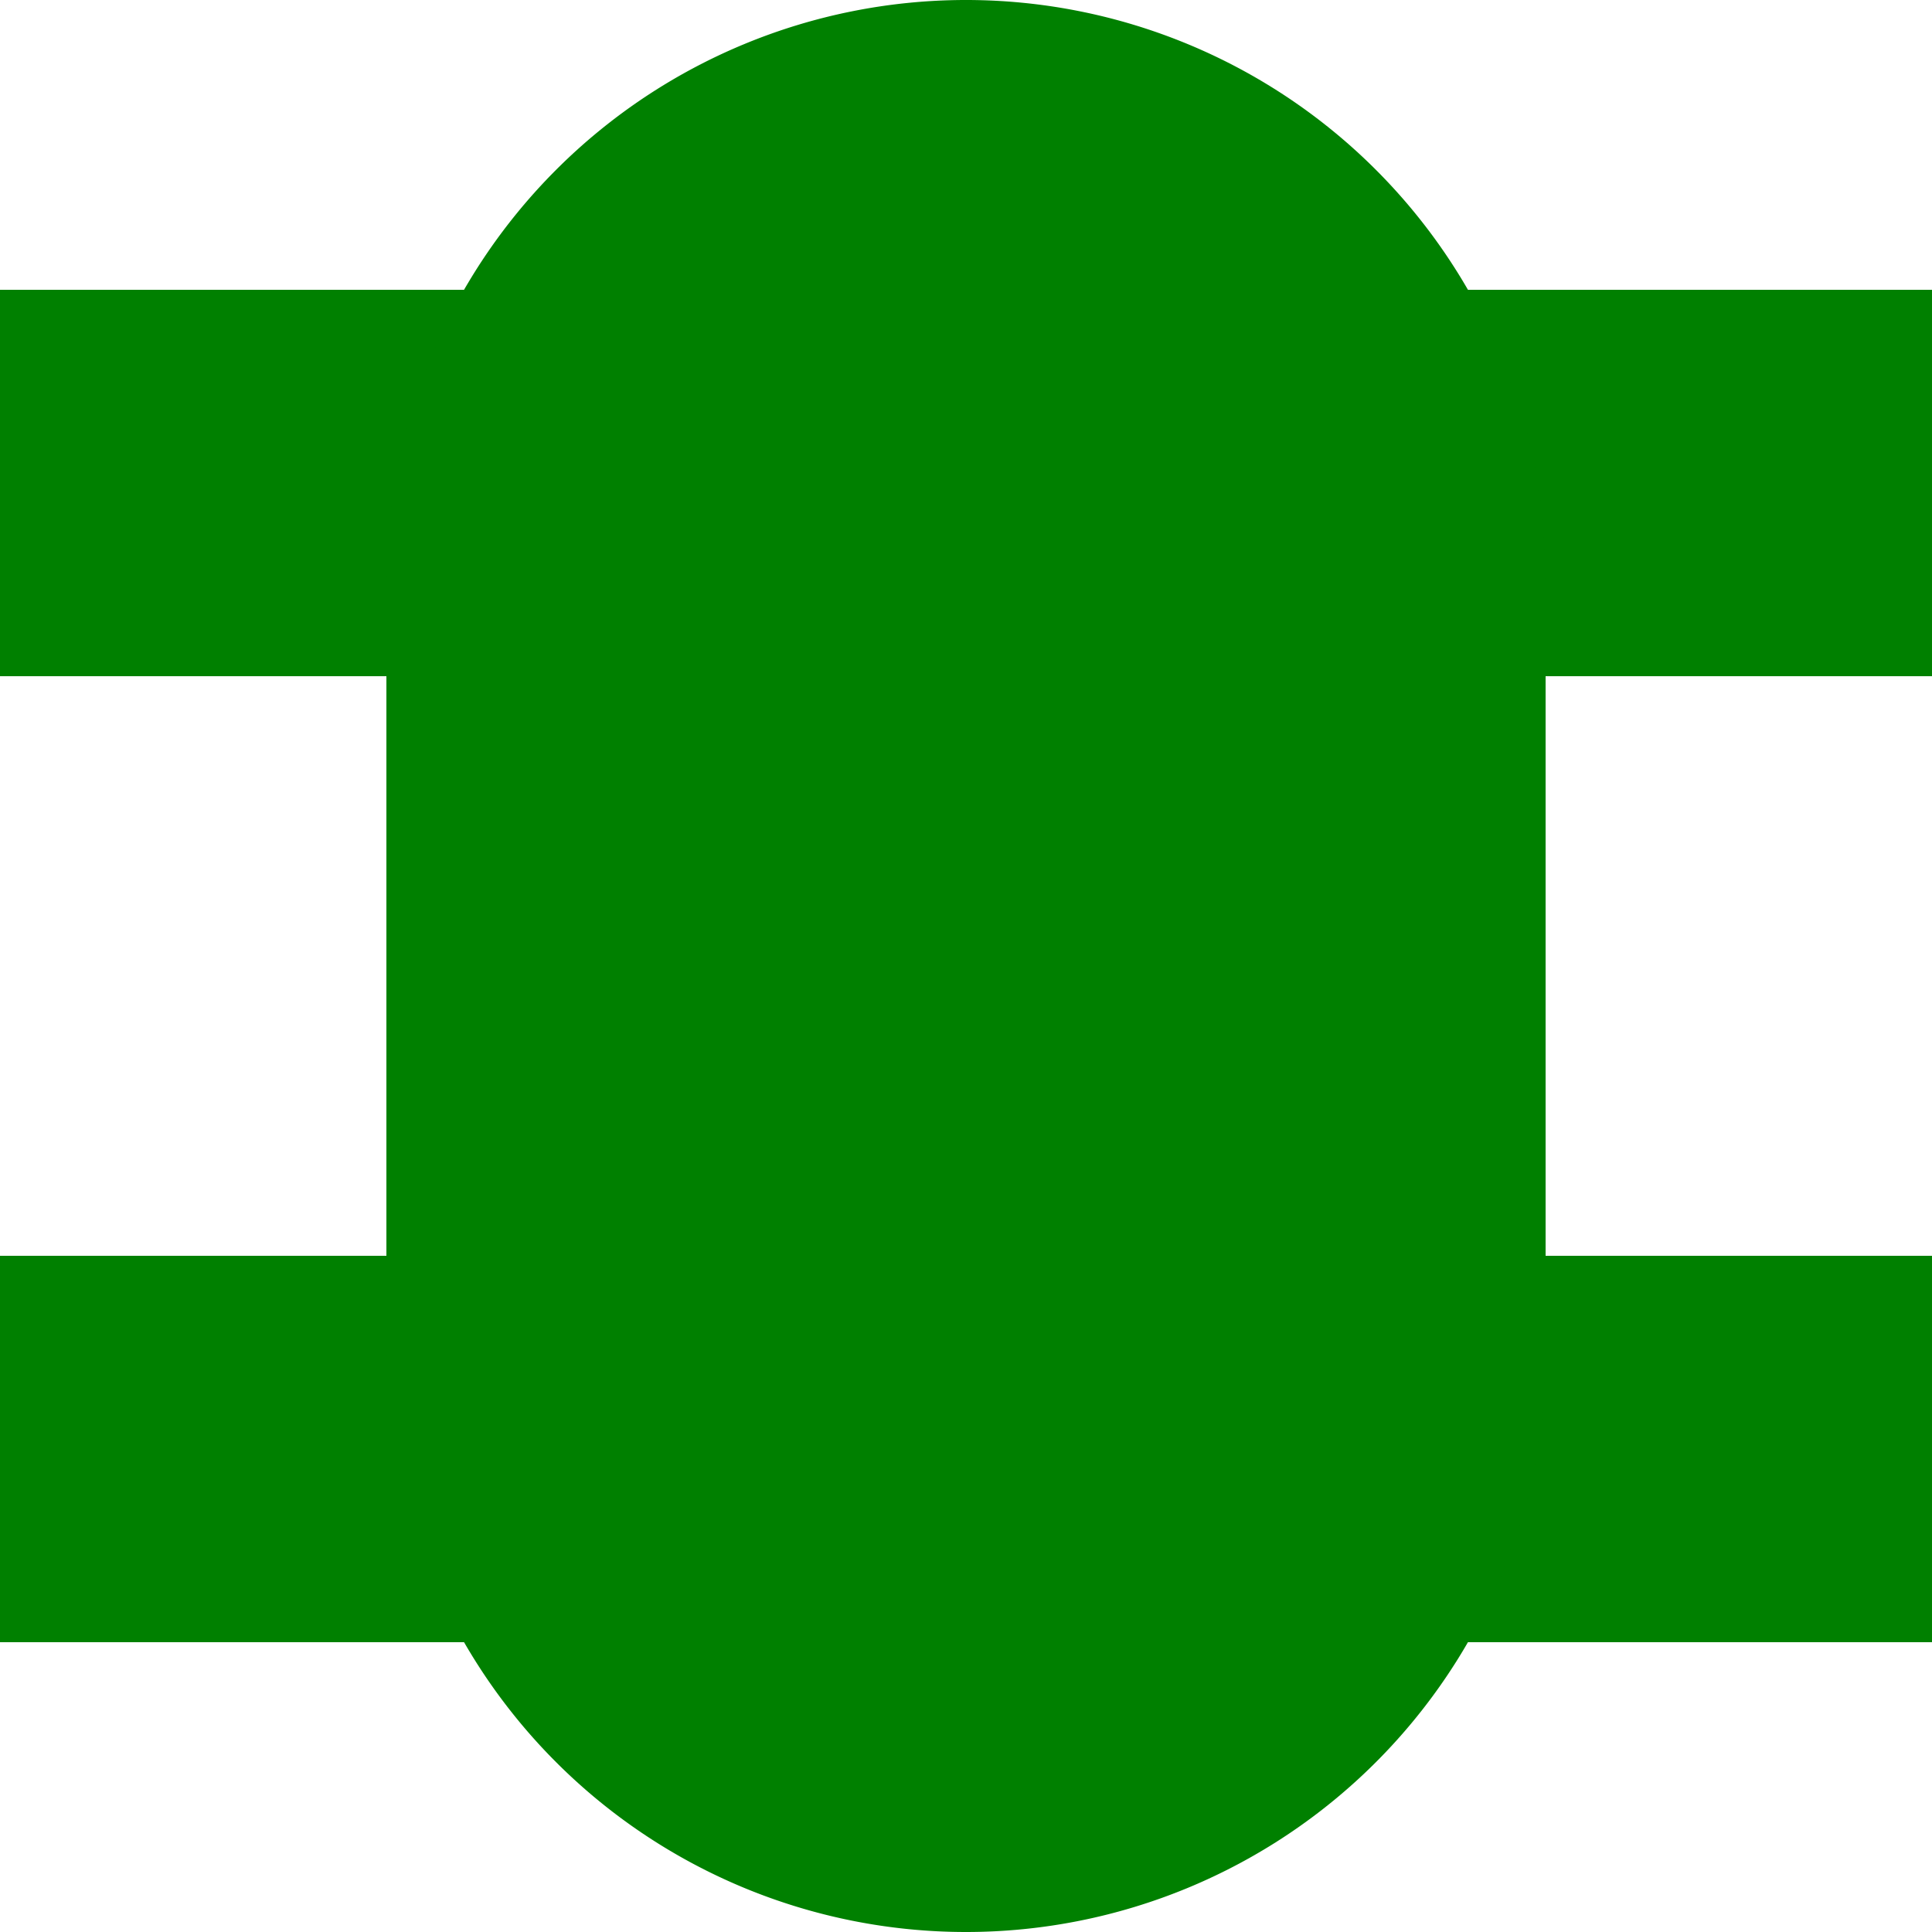
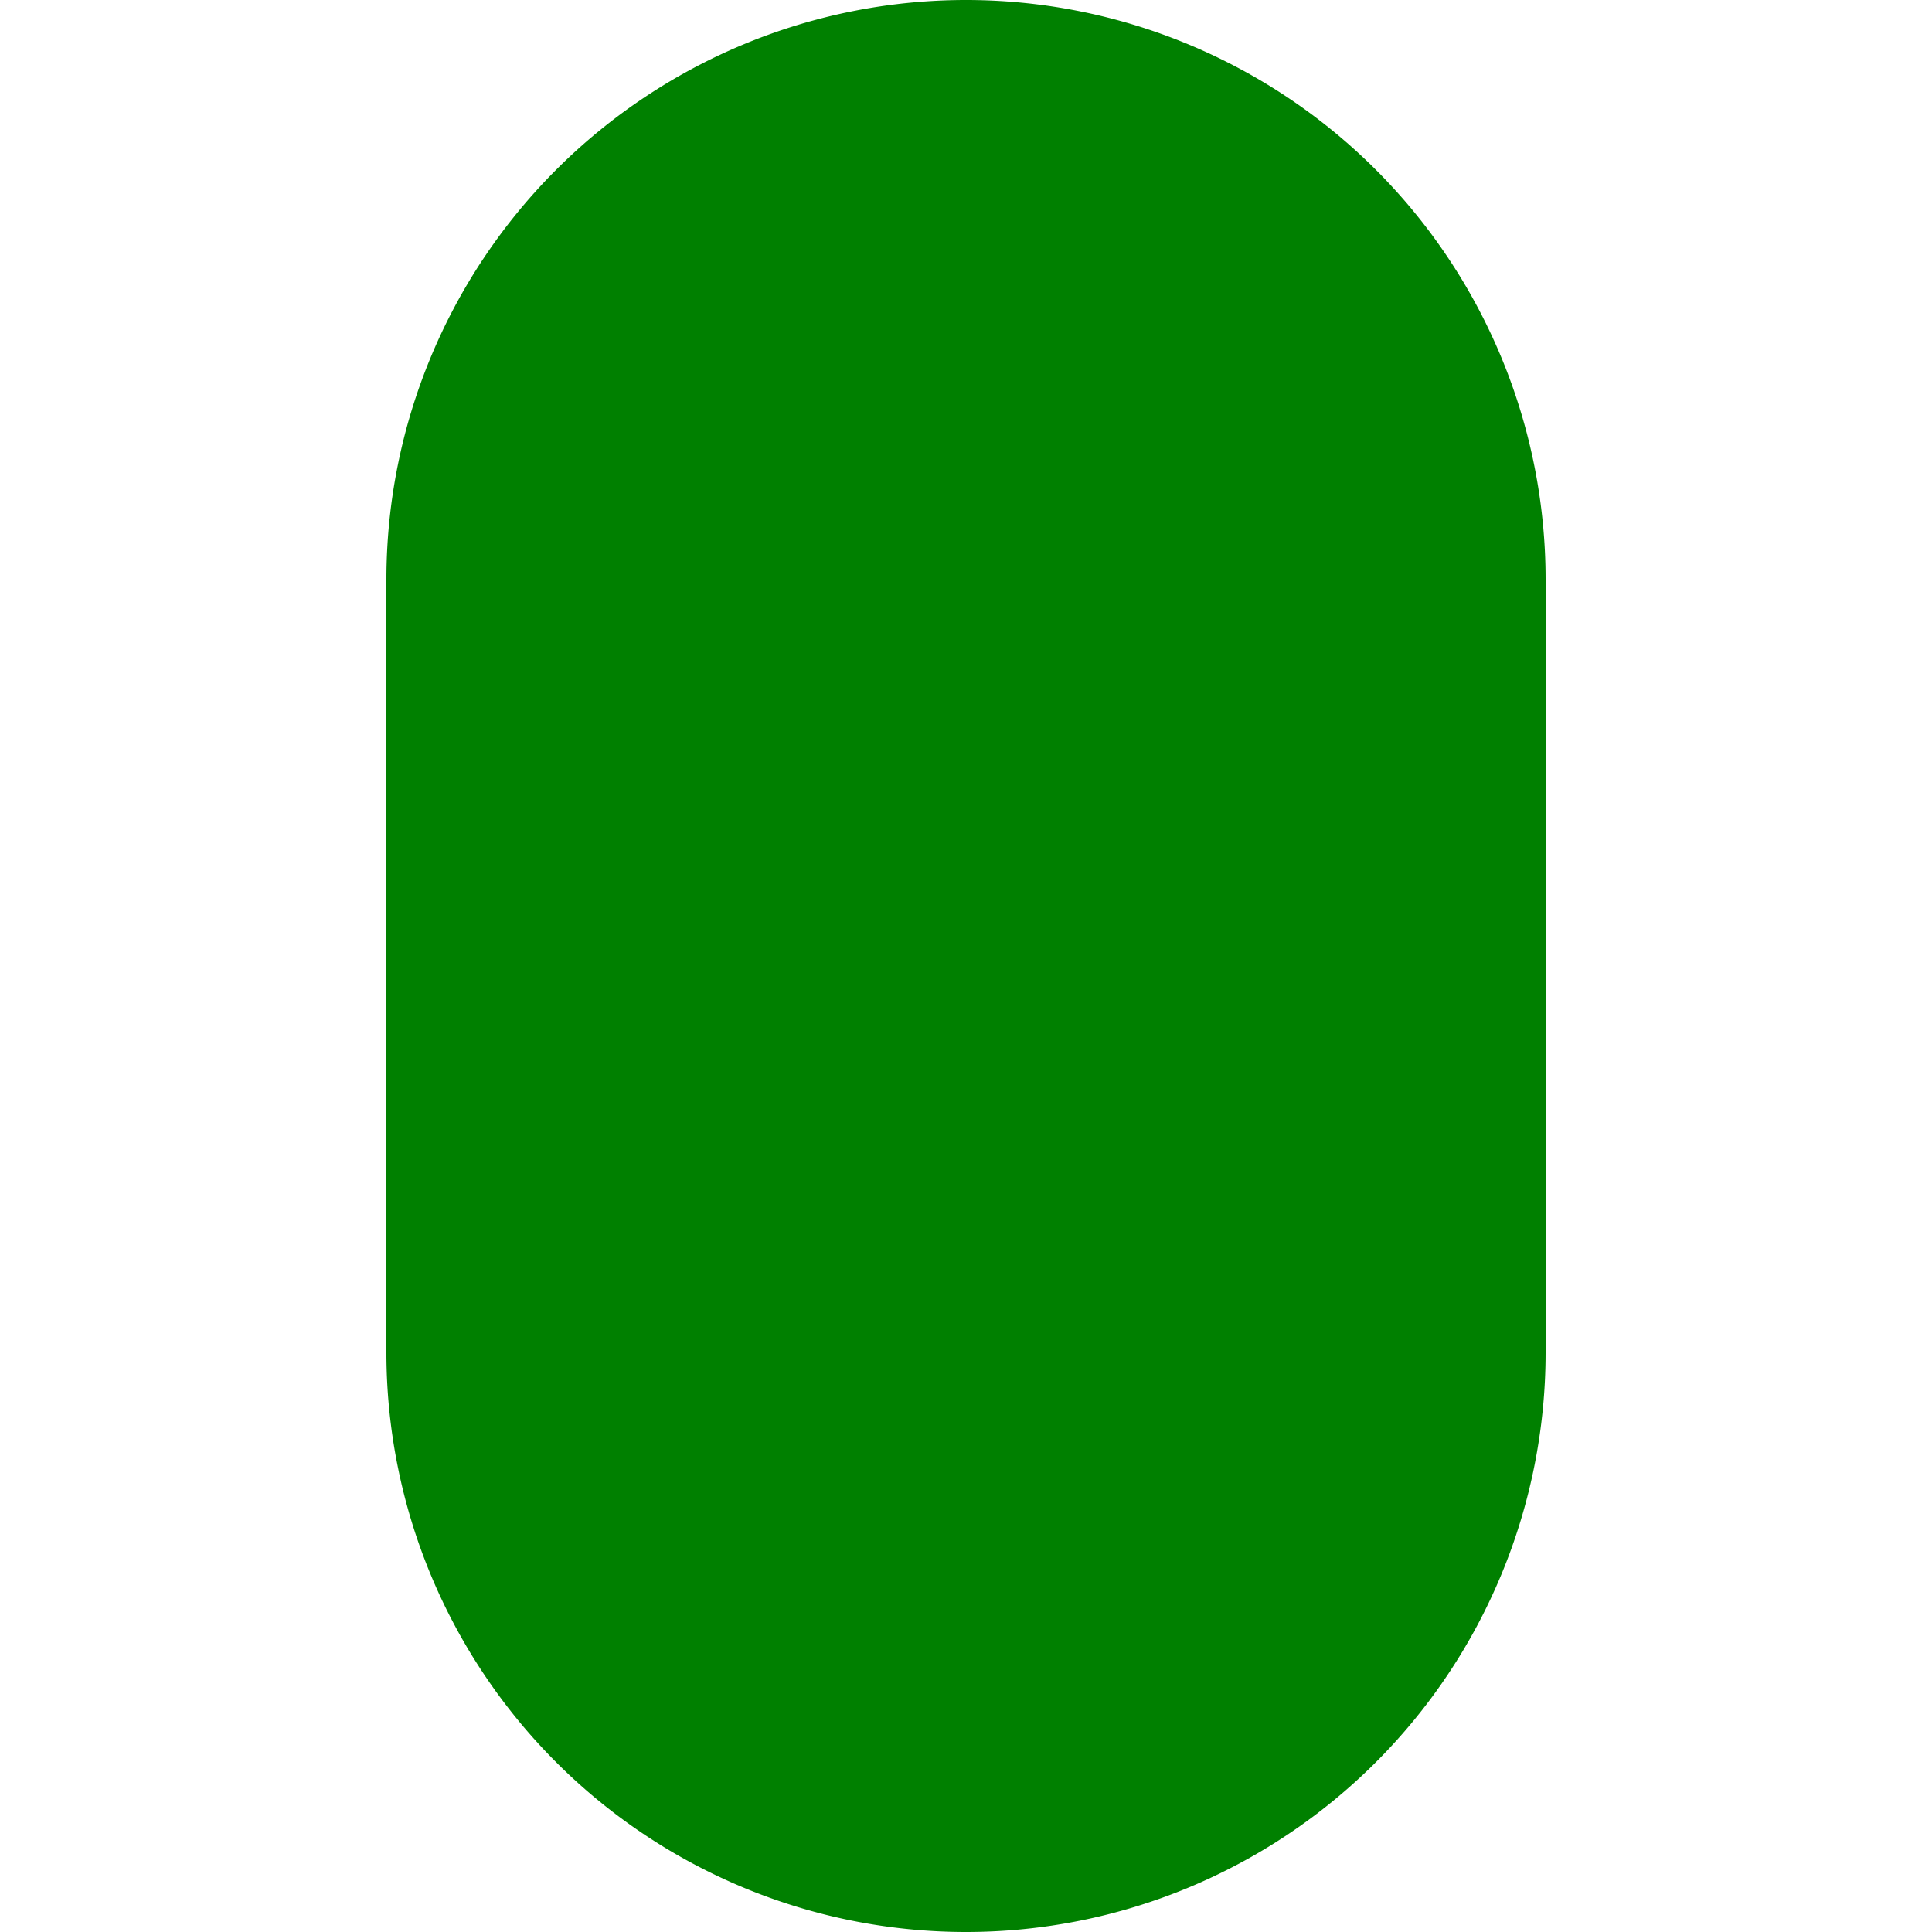
<svg xmlns="http://www.w3.org/2000/svg" width="500" height="500">
  <title>vBHFq</title>
-   <path d="M0,125 H500 M0,375 H500" stroke="#008000" stroke-width="100" />
  <path d="M100,150 A150 150 1 0 1 400,150 V350 A150 150 1 0 1 100,350 V150" fill="#008000" />
</svg>